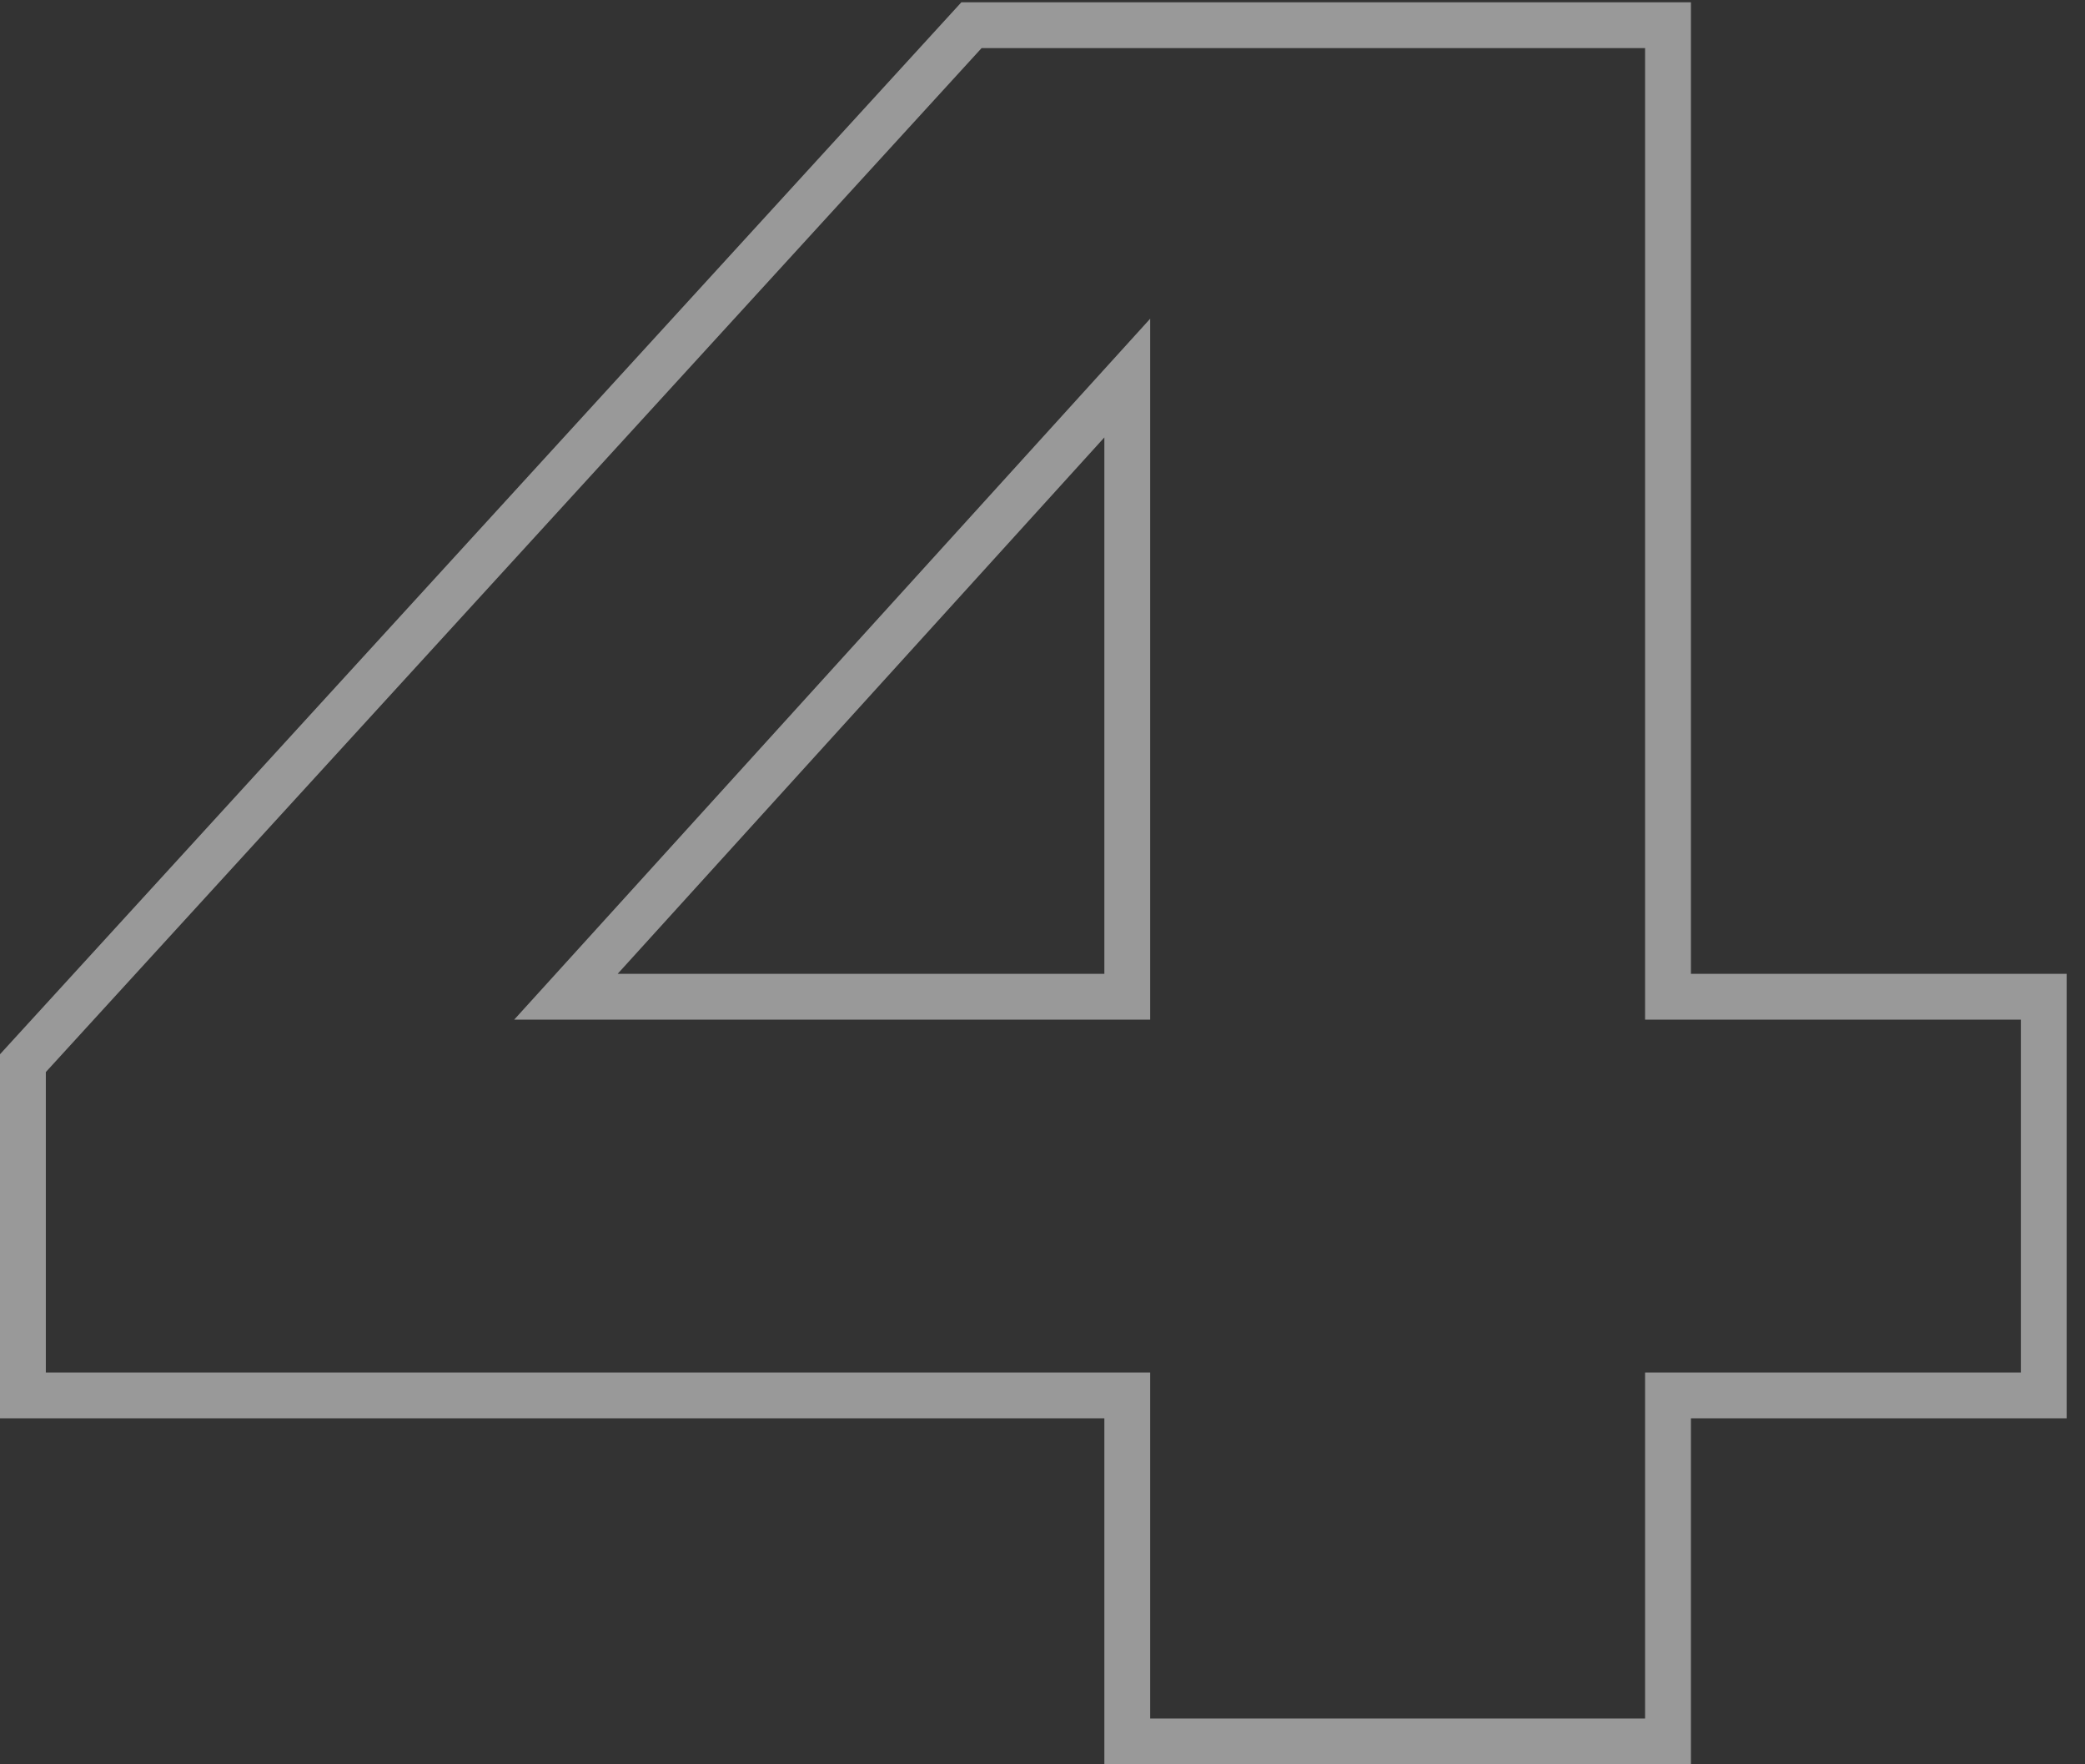
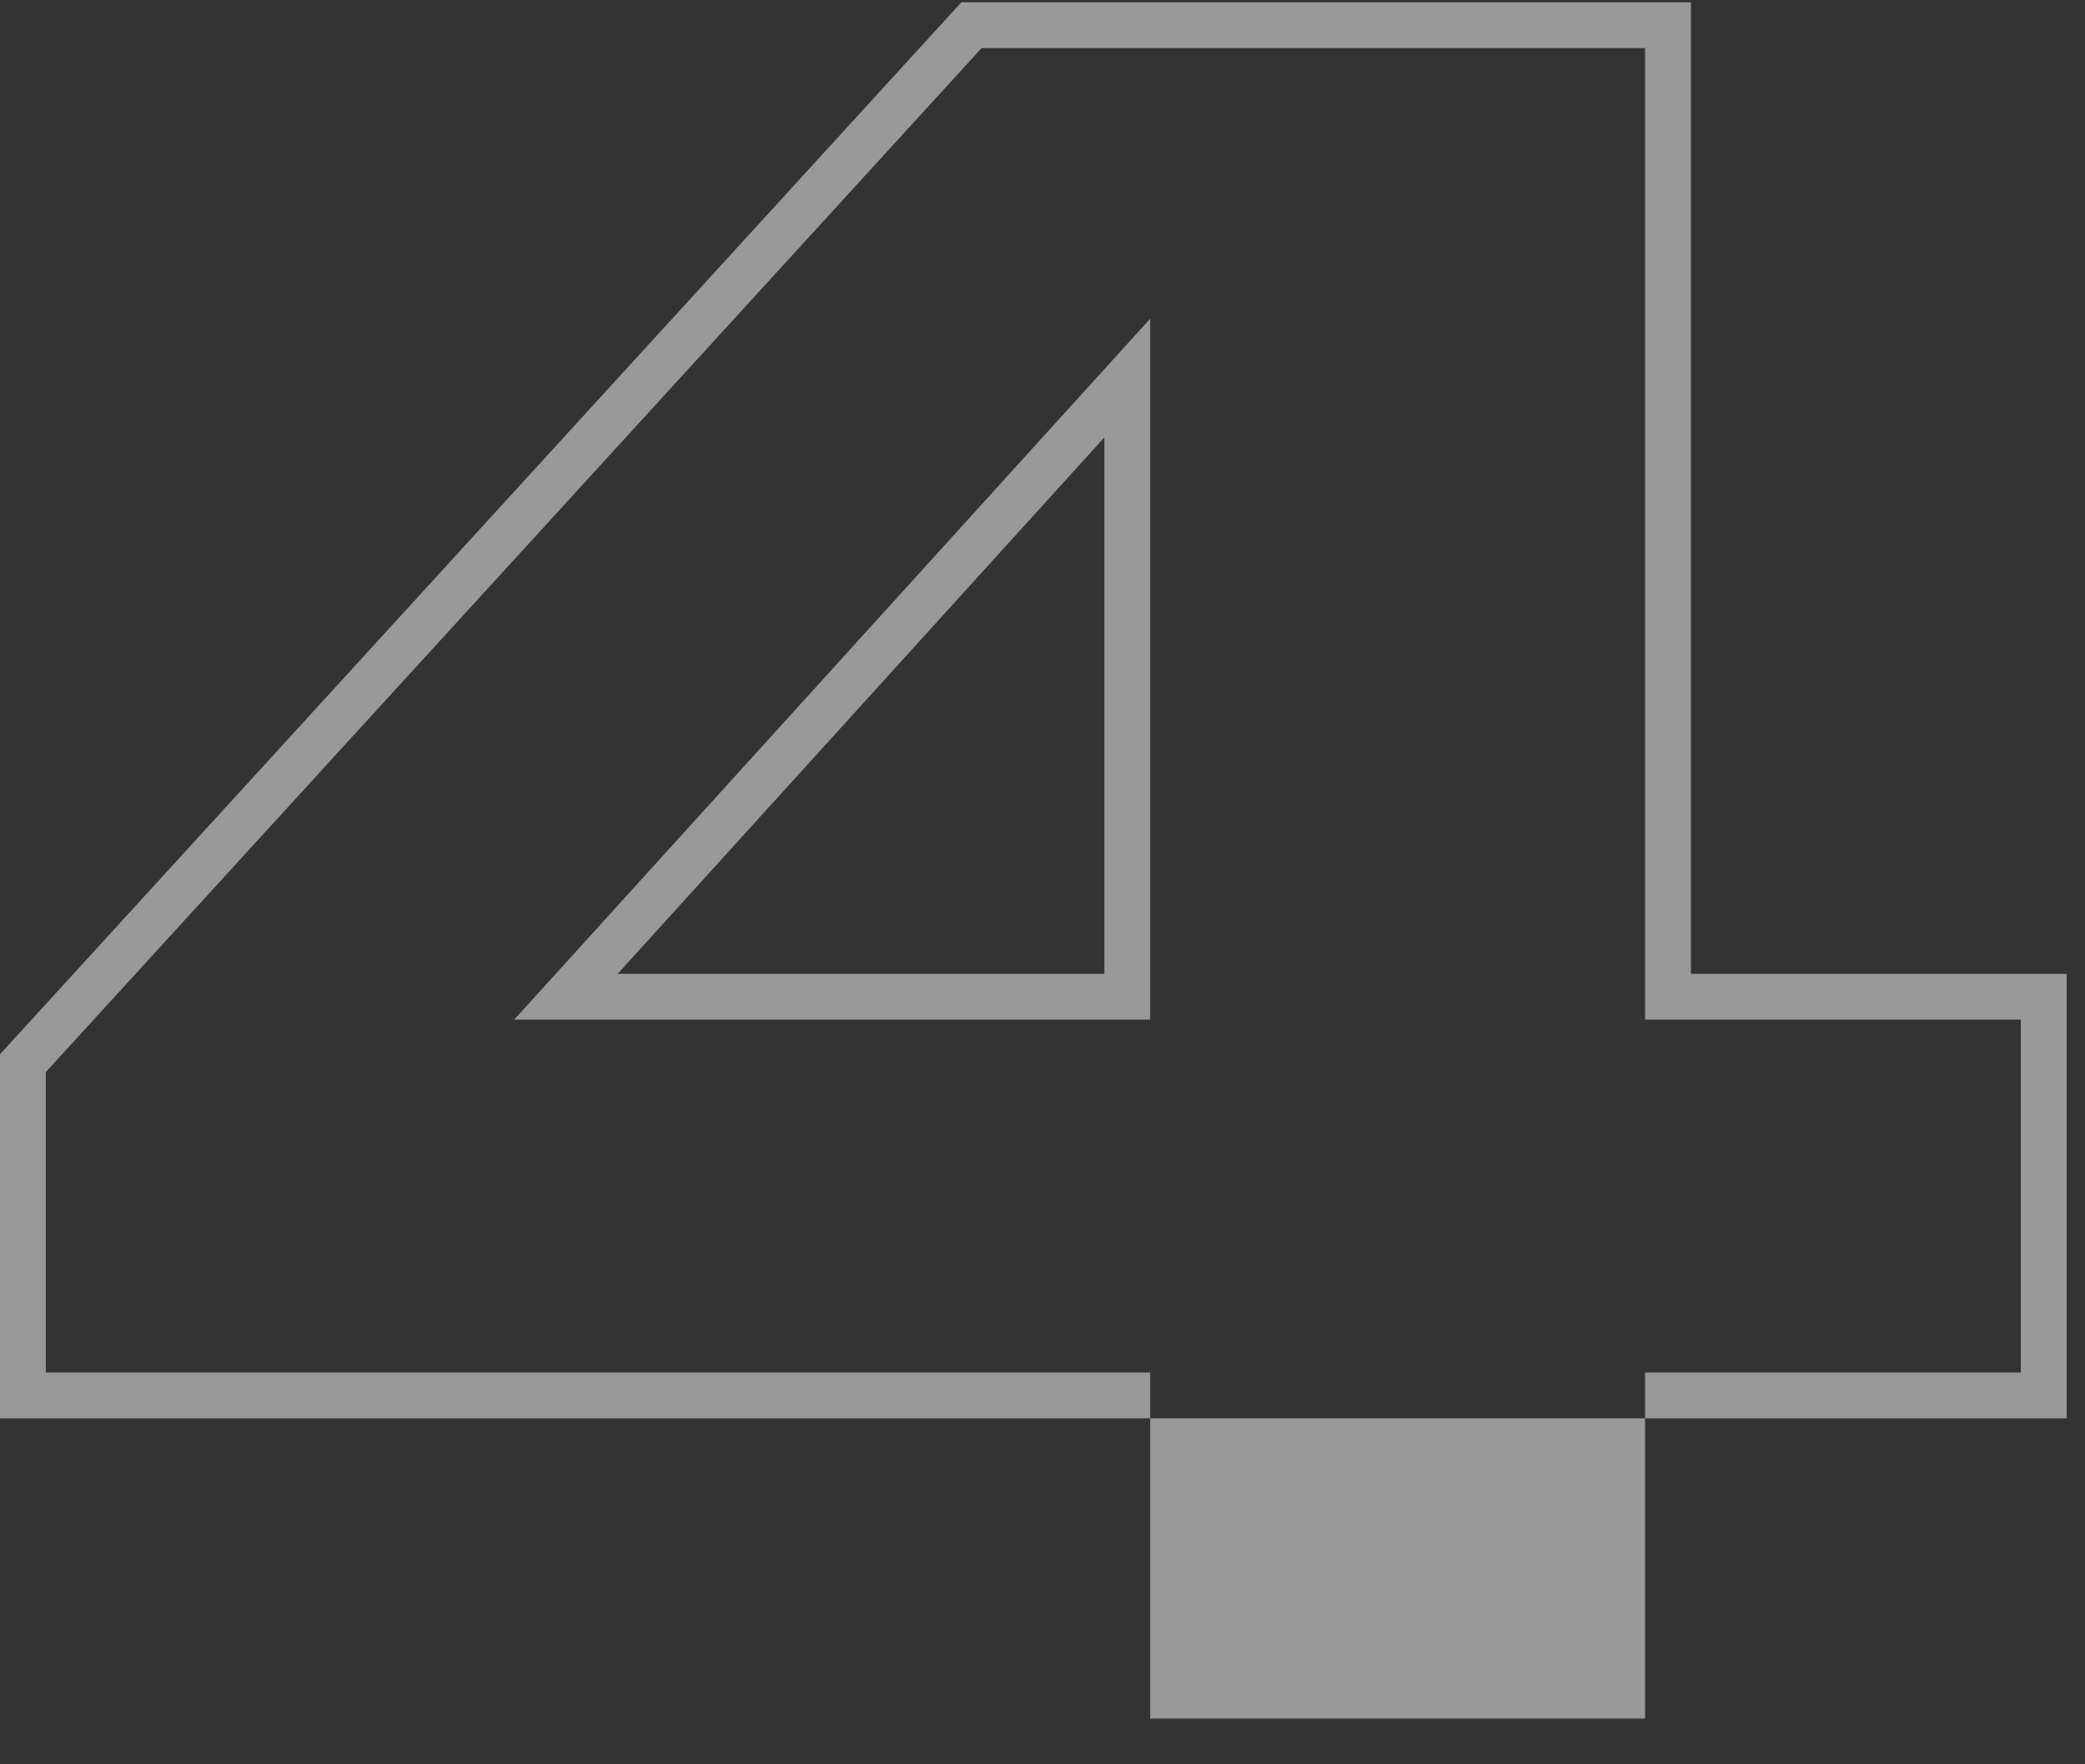
<svg xmlns="http://www.w3.org/2000/svg" width="91" height="77" viewBox="0 0 91 77" fill="none">
  <rect x="0" y="0" width="91" height="77" fill="#333333" stroke="none" />
-   <path opacity="0.5" fill-rule="evenodd" clip-rule="evenodd" d="M41.959 0.1H73.8V42.5H90.2V61.9H73.8V77H48.2V61.9H0V46.011L41.959 0.1ZM42.841 2.1L2 46.788V59.9H50.2V75H71.8V59.9H88.2V44.5H71.8V2.1H42.841ZM50.2 13.909V44.5H22.442L50.2 13.909ZM26.958 42.5H48.2V19.09L26.958 42.5Z" fill="white" />
+   <path opacity="0.5" fill-rule="evenodd" clip-rule="evenodd" d="M41.959 0.1H73.8V42.5H90.2V61.9H73.8V77V61.9H0V46.011L41.959 0.1ZM42.841 2.1L2 46.788V59.9H50.2V75H71.8V59.9H88.2V44.5H71.8V2.1H42.841ZM50.2 13.909V44.5H22.442L50.2 13.909ZM26.958 42.5H48.2V19.09L26.958 42.5Z" fill="white" />
</svg>